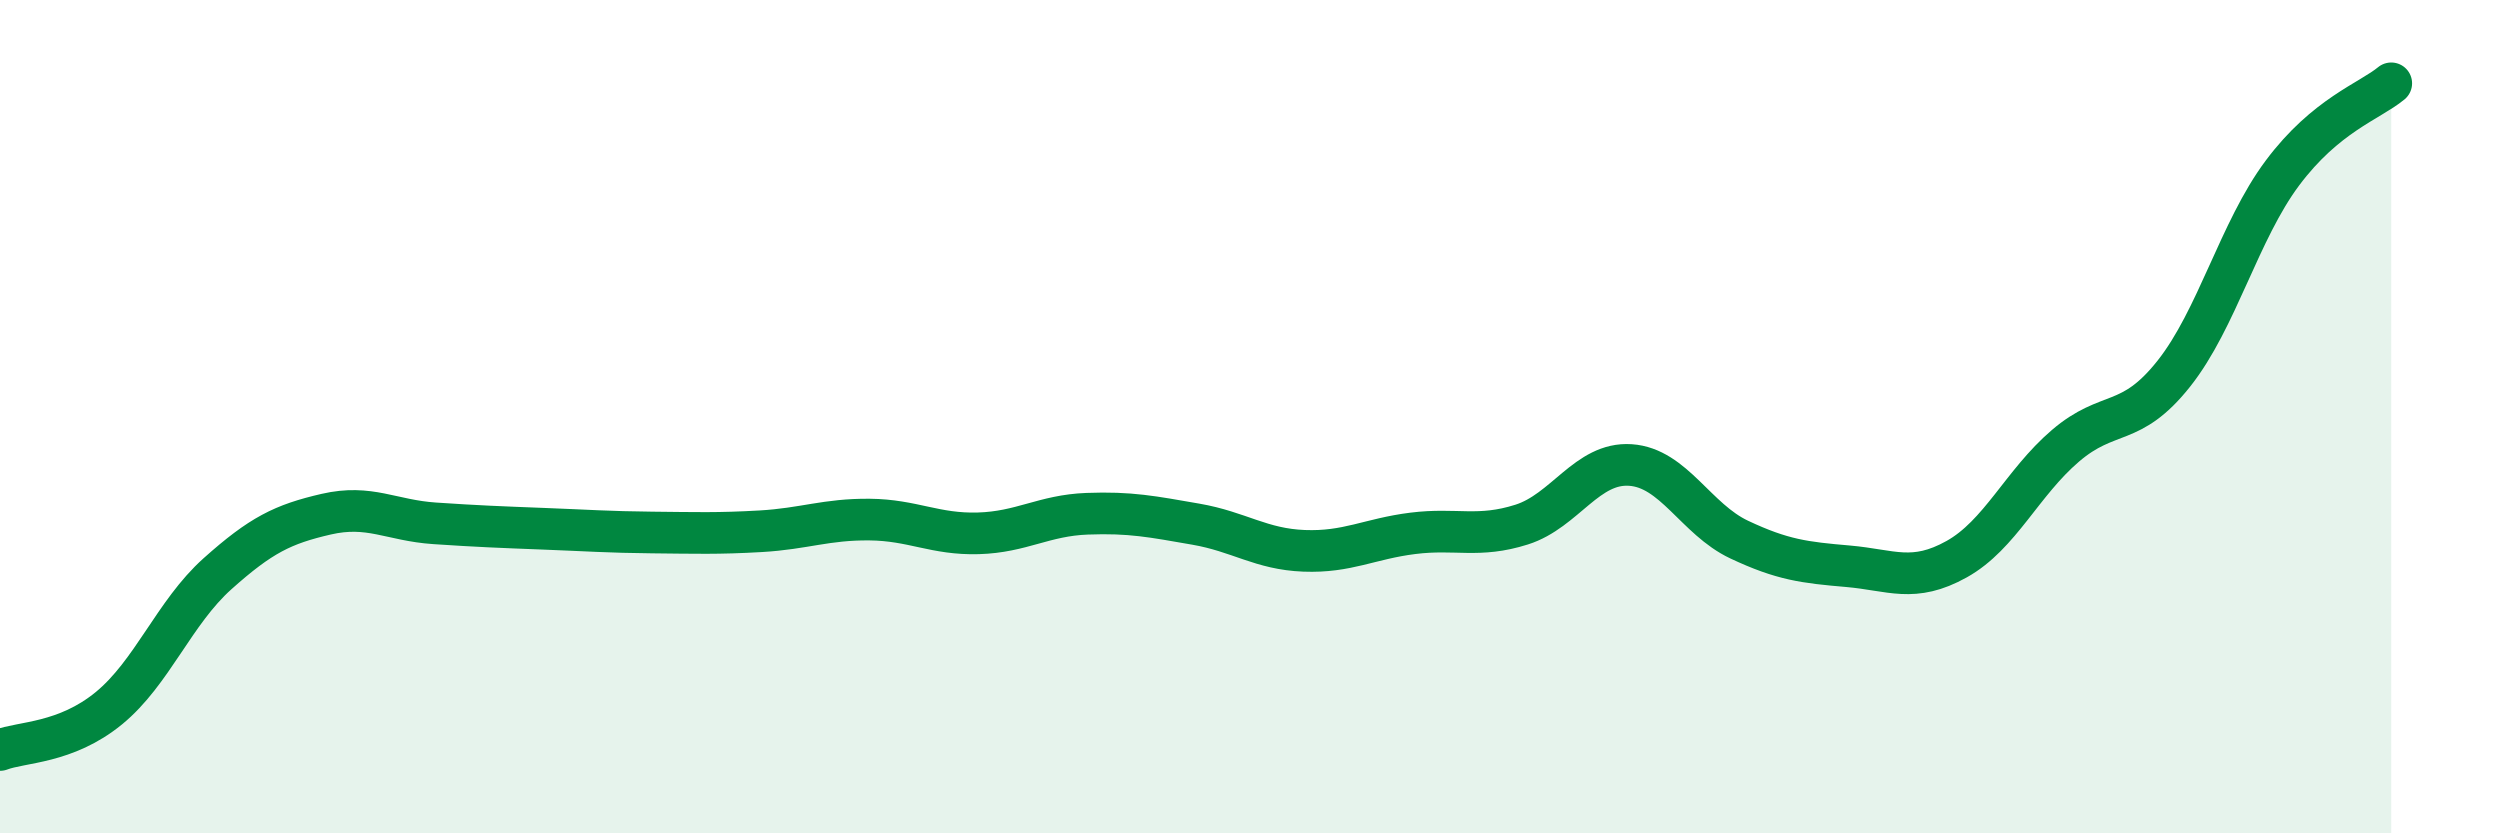
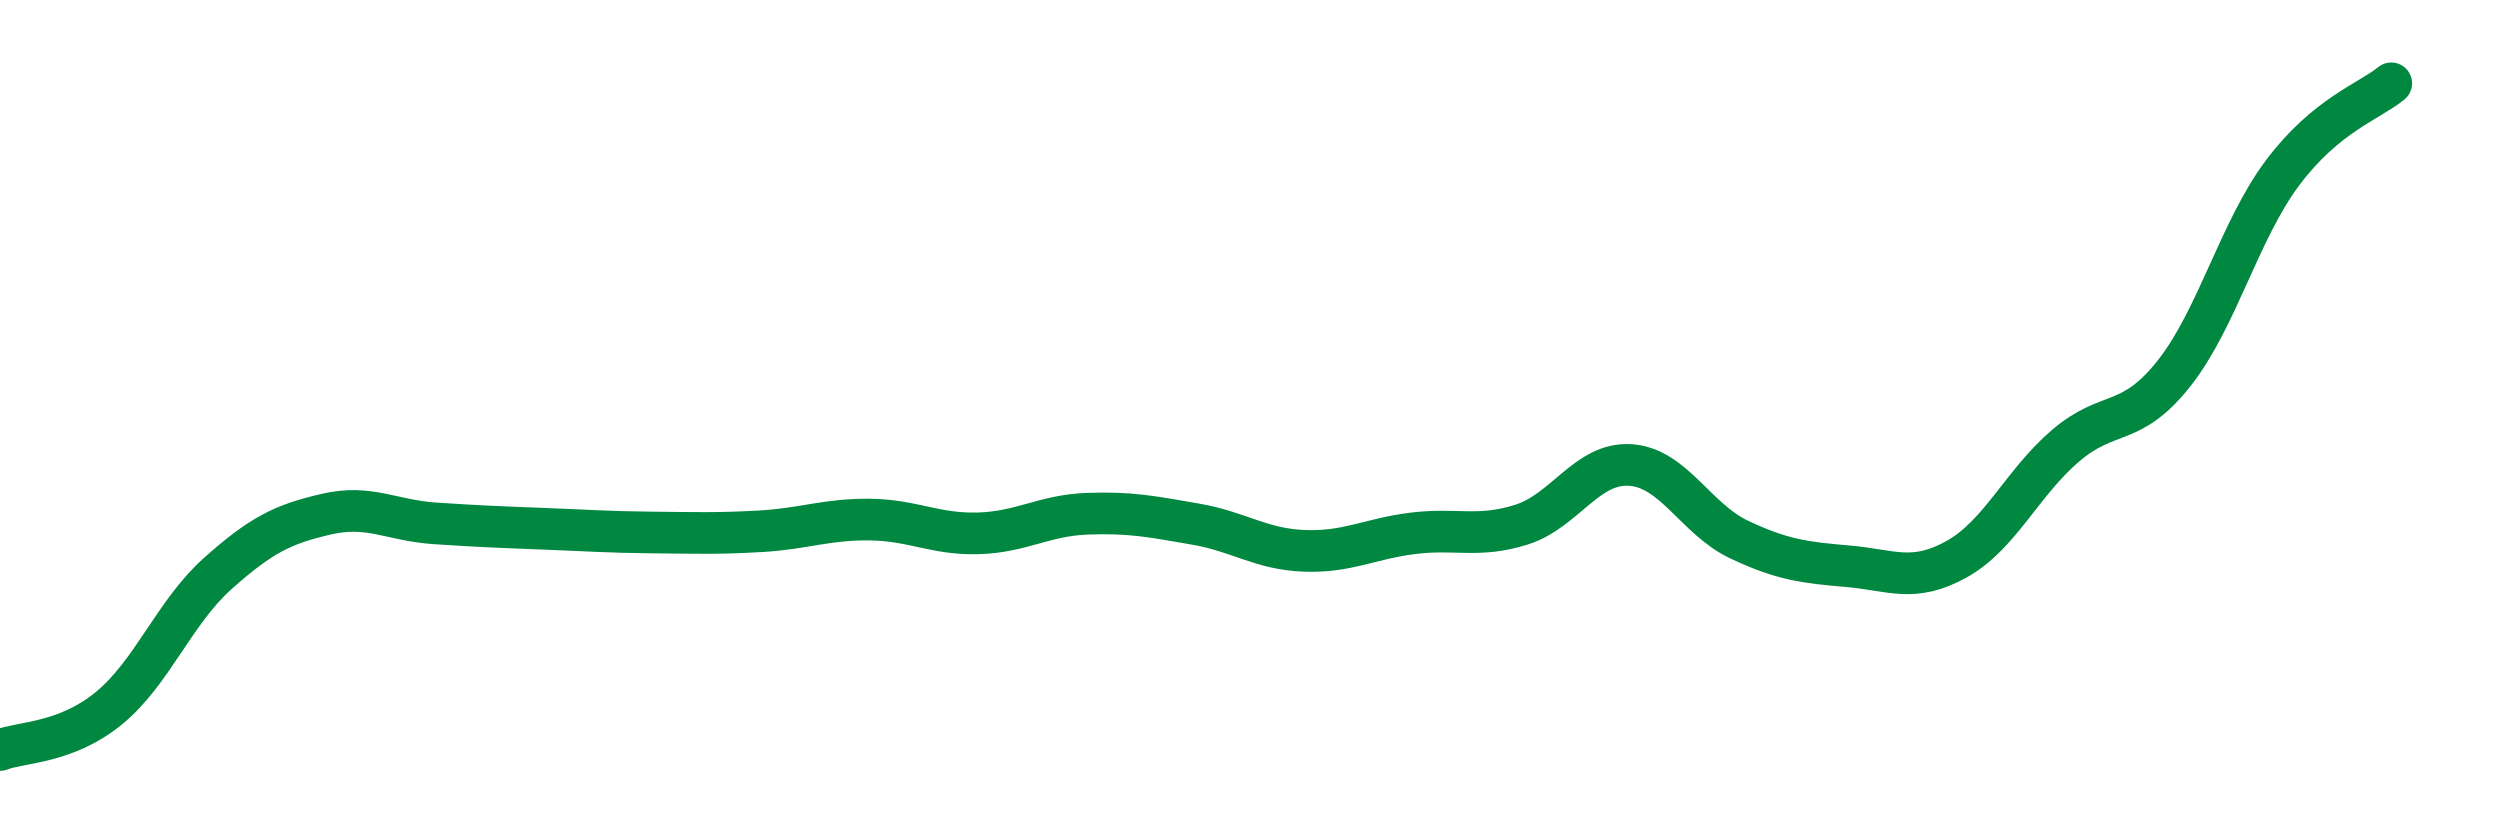
<svg xmlns="http://www.w3.org/2000/svg" width="60" height="20" viewBox="0 0 60 20">
-   <path d="M 0,18 C 0.52,17.8 1.57,17.85 2.61,17 C 3.65,16.15 4.18,14.7 5.22,13.77 C 6.26,12.84 6.79,12.58 7.83,12.34 C 8.87,12.1 9.39,12.49 10.43,12.56 C 11.47,12.63 12,12.65 13.04,12.69 C 14.08,12.73 14.61,12.77 15.65,12.78 C 16.69,12.79 17.22,12.81 18.26,12.75 C 19.3,12.69 19.83,12.46 20.87,12.47 C 21.91,12.48 22.44,12.83 23.48,12.8 C 24.52,12.77 25.05,12.37 26.09,12.33 C 27.13,12.29 27.66,12.4 28.7,12.58 C 29.74,12.76 30.26,13.18 31.3,13.22 C 32.34,13.26 32.87,12.93 33.91,12.8 C 34.95,12.67 35.48,12.92 36.52,12.59 C 37.56,12.26 38.09,11.09 39.13,11.16 C 40.17,11.23 40.7,12.46 41.74,12.95 C 42.78,13.44 43.31,13.5 44.35,13.59 C 45.39,13.68 45.92,14 46.96,13.42 C 48,12.84 48.53,11.59 49.57,10.7 C 50.61,9.81 51.13,10.28 52.17,8.97 C 53.21,7.66 53.74,5.54 54.78,4.15 C 55.82,2.76 56.87,2.43 57.39,2L57.39 20L0 20Z" fill="#008740" opacity="0.1" stroke-linecap="round" stroke-linejoin="round" />
  <path d="M 0,18 C 0.52,17.8 1.57,17.85 2.61,17 C 3.65,16.15 4.18,14.7 5.22,13.77 C 6.26,12.84 6.79,12.58 7.83,12.34 C 8.87,12.1 9.39,12.49 10.43,12.56 C 11.47,12.63 12,12.65 13.04,12.69 C 14.08,12.73 14.61,12.77 15.65,12.78 C 16.69,12.79 17.22,12.81 18.26,12.75 C 19.3,12.69 19.83,12.46 20.87,12.47 C 21.91,12.48 22.44,12.83 23.48,12.8 C 24.52,12.77 25.05,12.37 26.09,12.33 C 27.13,12.29 27.66,12.4 28.7,12.58 C 29.74,12.76 30.26,13.18 31.3,13.22 C 32.34,13.26 32.87,12.93 33.91,12.8 C 34.95,12.67 35.48,12.92 36.52,12.59 C 37.56,12.26 38.09,11.09 39.13,11.16 C 40.17,11.23 40.7,12.46 41.74,12.95 C 42.78,13.44 43.31,13.5 44.35,13.59 C 45.39,13.68 45.92,14 46.96,13.42 C 48,12.84 48.53,11.59 49.57,10.7 C 50.61,9.81 51.13,10.28 52.17,8.97 C 53.21,7.66 53.74,5.54 54.78,4.15 C 55.82,2.76 56.87,2.43 57.39,2" stroke="#008740" stroke-width="1" fill="none" stroke-linecap="round" stroke-linejoin="round" />
</svg>